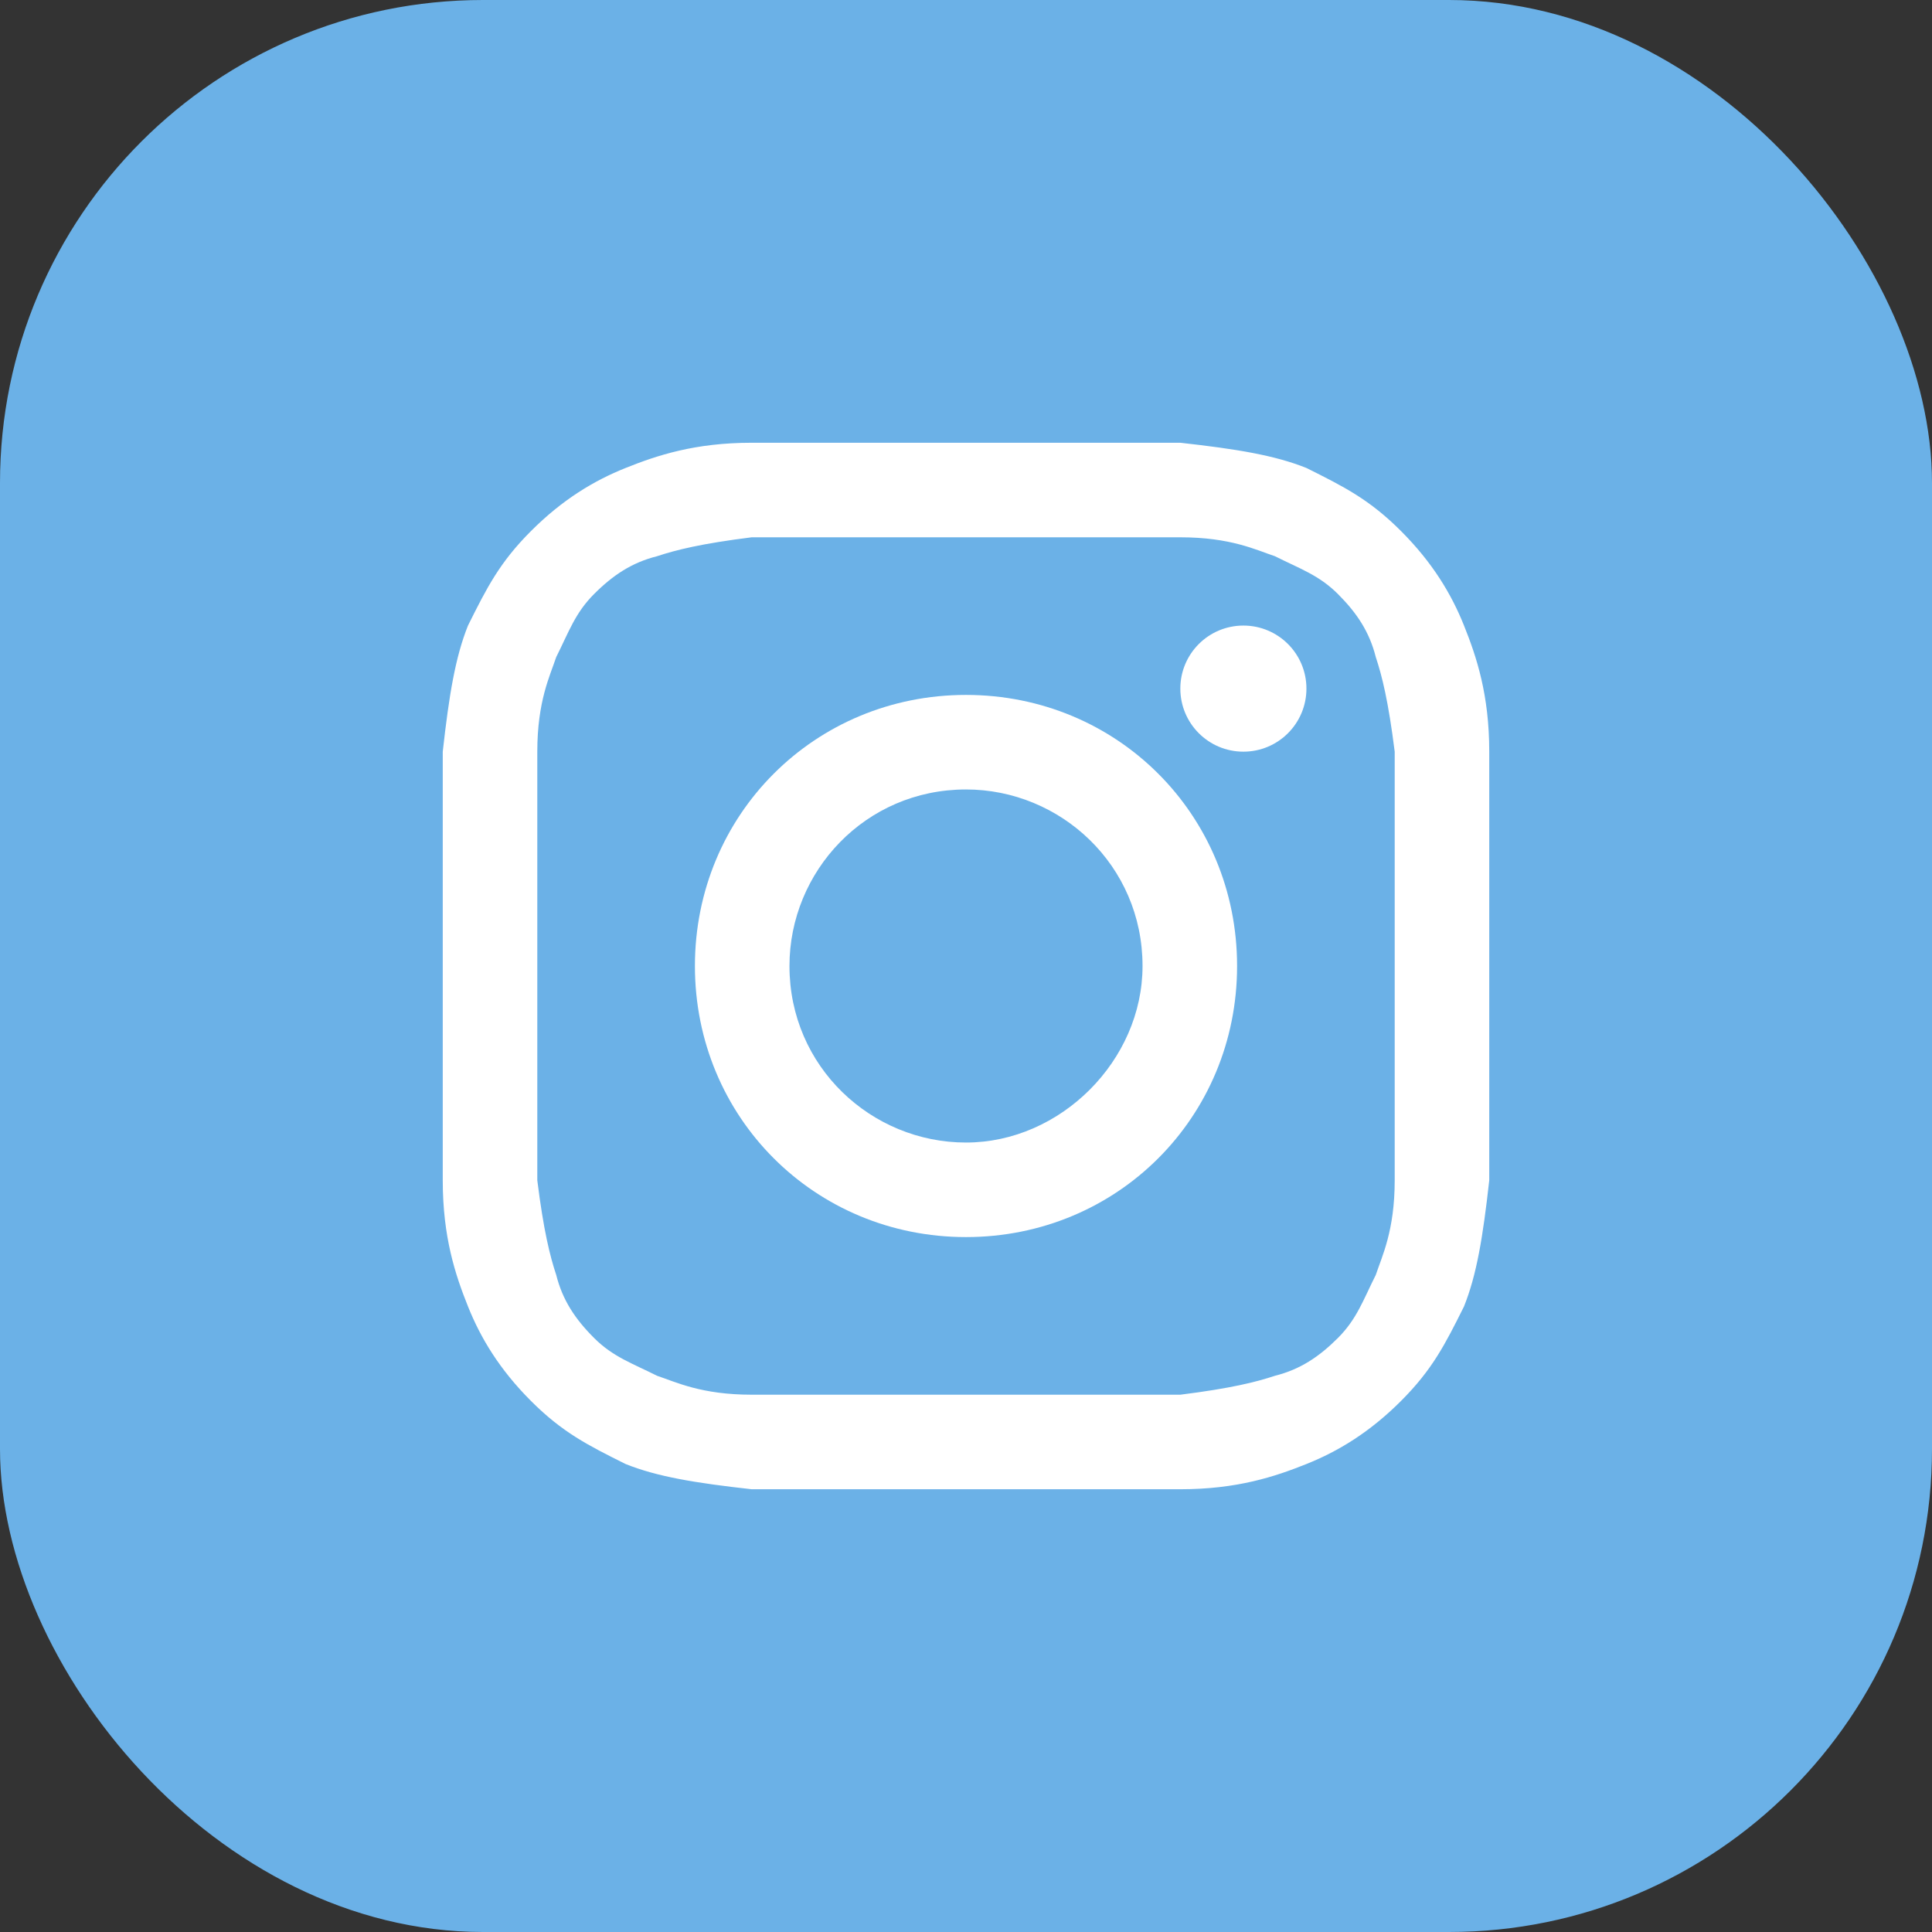
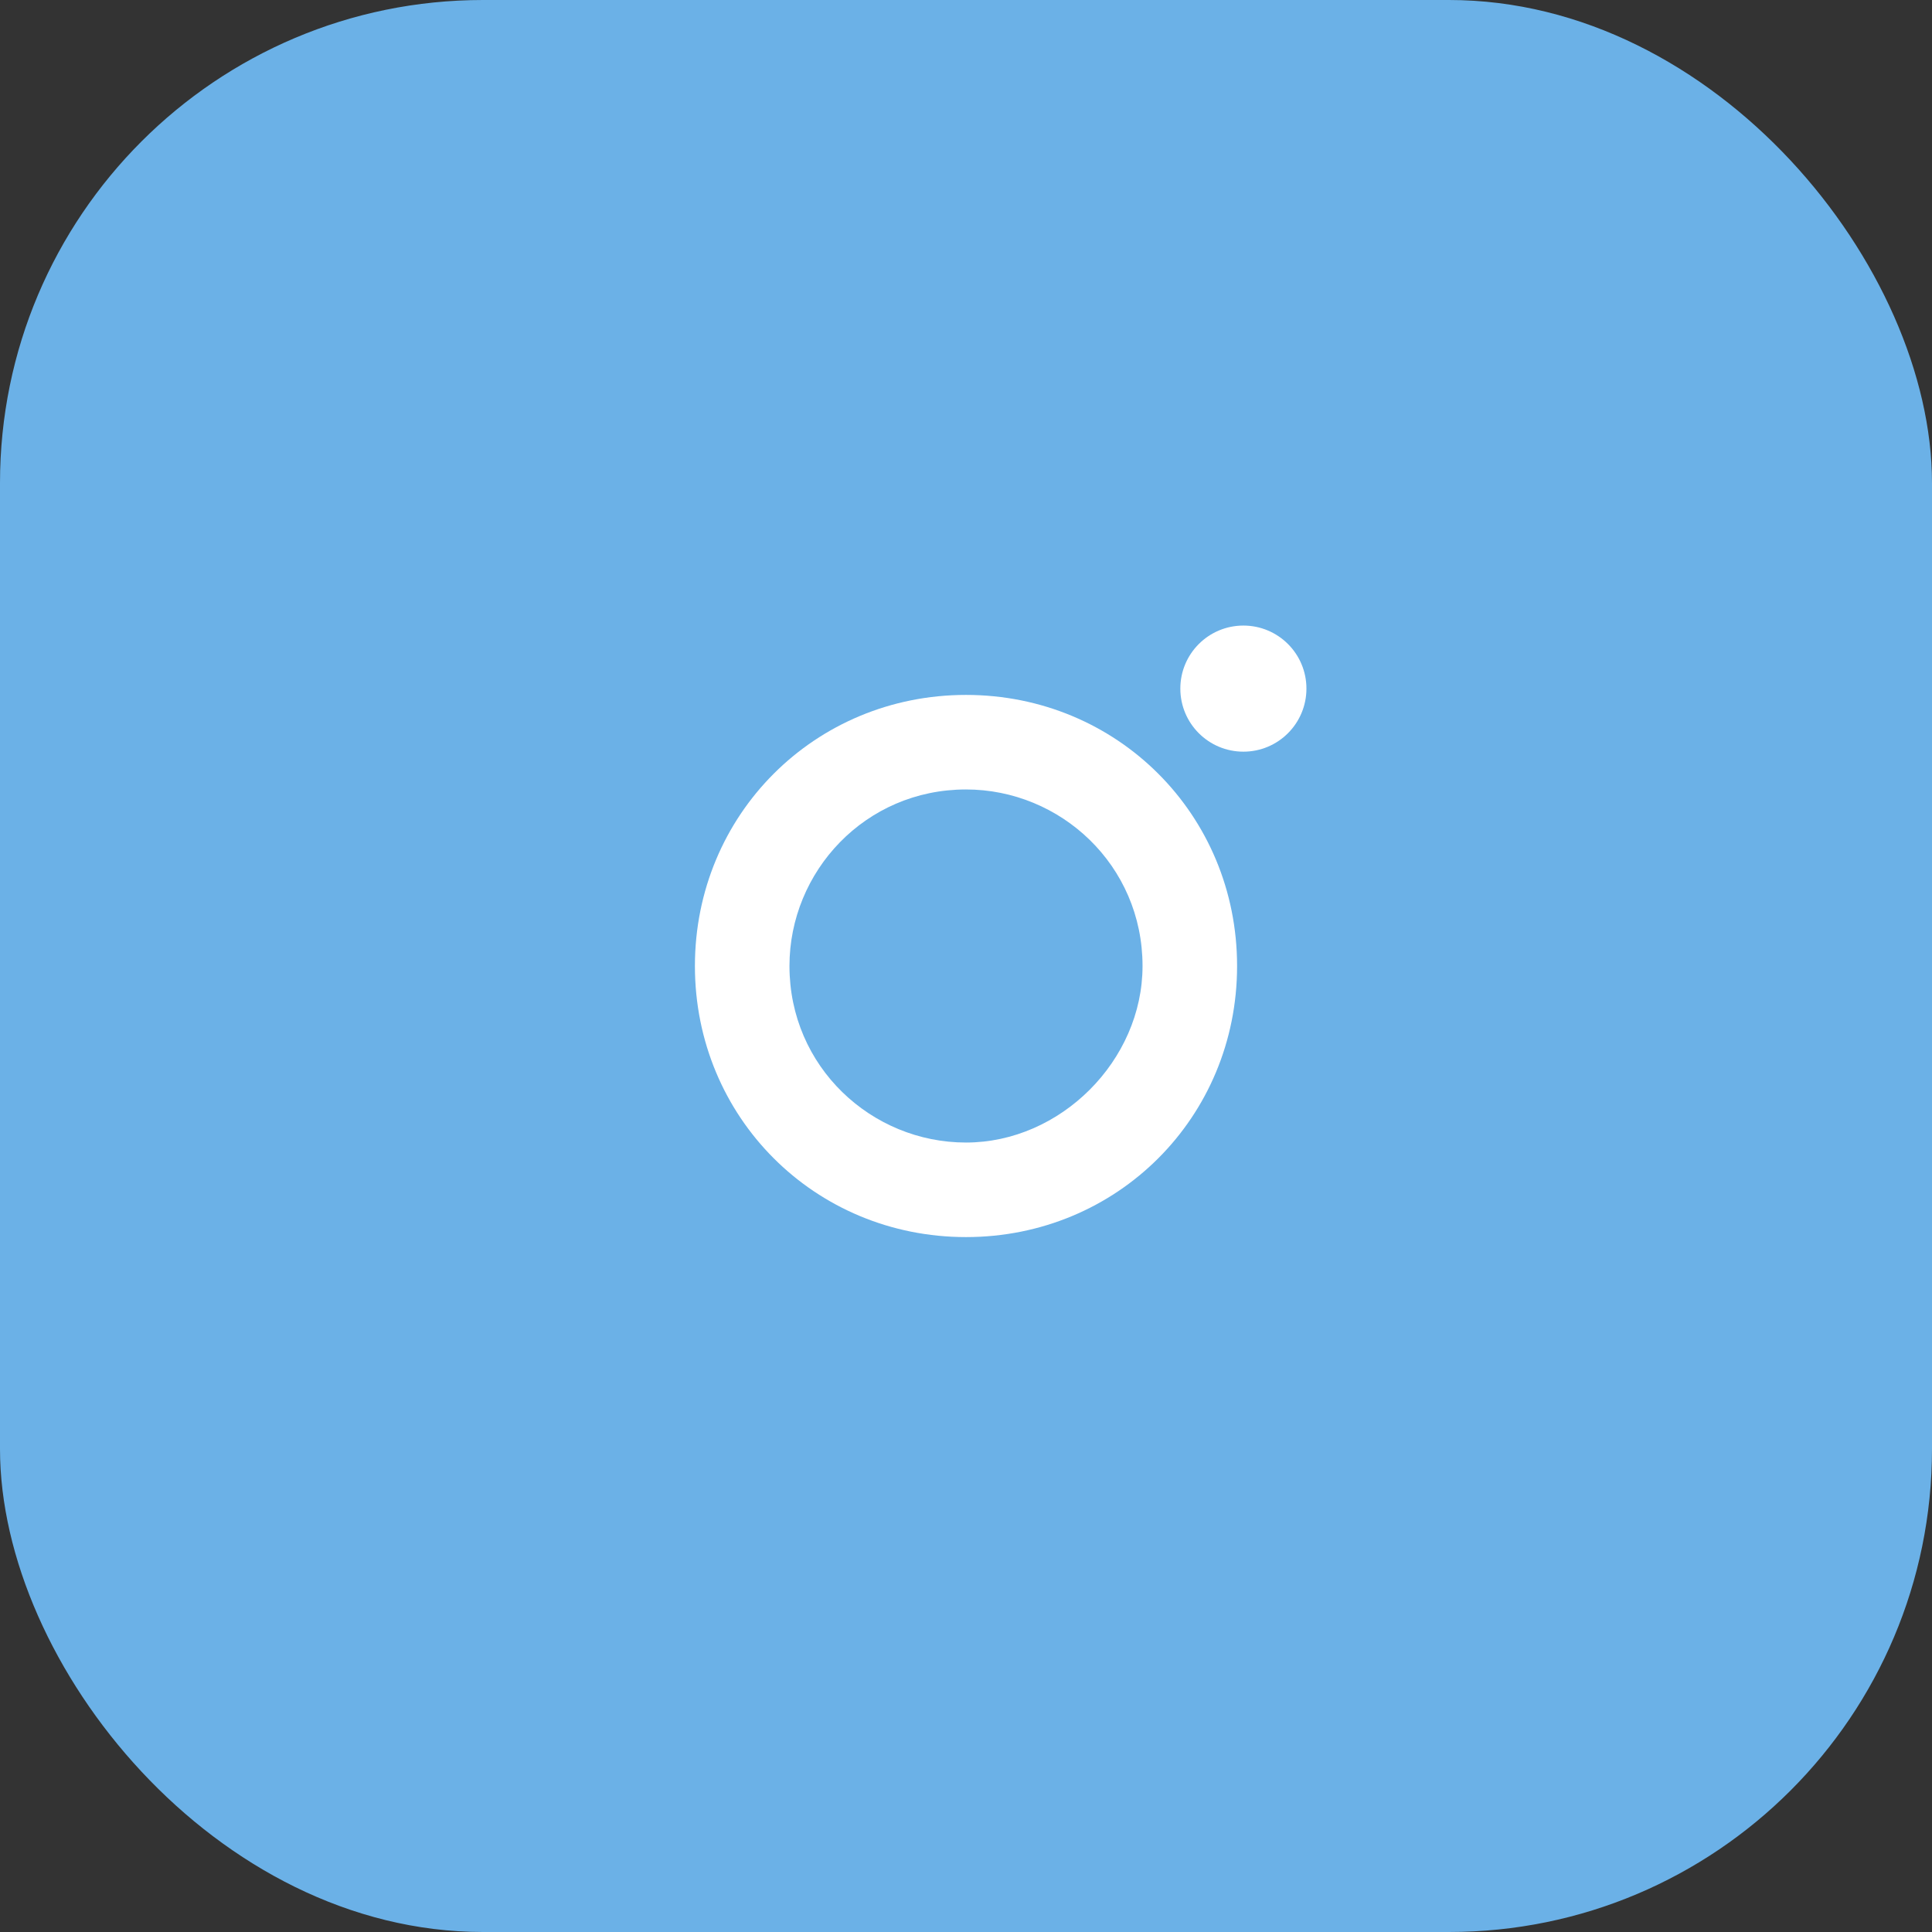
<svg xmlns="http://www.w3.org/2000/svg" width="48" height="48" viewBox="0 0 48 48" fill="none">
  <rect x="0" y="0" width="48" height="48" fill="#333333" stroke="none" />
  <rect width="48" height="48" rx="12" fill="#6BB1E7" />
-   <path d="M24 13.349C27.446 13.349 27.916 13.349 29.325 13.349C30.578 13.349 31.205 13.663 31.675 13.819C32.301 14.133 32.771 14.289 33.241 14.759C33.711 15.229 34.024 15.699 34.181 16.325C34.337 16.795 34.494 17.422 34.651 18.675C34.651 20.084 34.651 20.398 34.651 24C34.651 27.602 34.651 27.916 34.651 29.325C34.651 30.578 34.337 31.205 34.181 31.675C33.867 32.301 33.711 32.771 33.241 33.241C32.771 33.711 32.301 34.024 31.675 34.181C31.205 34.337 30.578 34.494 29.325 34.651C27.916 34.651 27.602 34.651 24 34.651C20.398 34.651 20.084 34.651 18.675 34.651C17.422 34.651 16.795 34.337 16.325 34.181C15.699 33.867 15.229 33.711 14.759 33.241C14.289 32.771 13.976 32.301 13.819 31.675C13.663 31.205 13.506 30.578 13.349 29.325C13.349 27.916 13.349 27.602 13.349 24C13.349 20.398 13.349 20.084 13.349 18.675C13.349 17.422 13.663 16.795 13.819 16.325C14.133 15.699 14.289 15.229 14.759 14.759C15.229 14.289 15.699 13.976 16.325 13.819C16.795 13.663 17.422 13.506 18.675 13.349C20.084 13.349 20.554 13.349 24 13.349ZM24 11C20.398 11 20.084 11 18.675 11C17.265 11 16.325 11.313 15.542 11.627C14.759 11.94 13.976 12.41 13.193 13.193C12.41 13.976 12.096 14.602 11.627 15.542C11.313 16.325 11.157 17.265 11 18.675C11 20.084 11 20.554 11 24C11 27.602 11 27.916 11 29.325C11 30.735 11.313 31.675 11.627 32.458C11.94 33.241 12.41 34.024 13.193 34.807C13.976 35.59 14.602 35.904 15.542 36.373C16.325 36.687 17.265 36.843 18.675 37C20.084 37 20.554 37 24 37C27.446 37 27.916 37 29.325 37C30.735 37 31.675 36.687 32.458 36.373C33.241 36.06 34.024 35.59 34.807 34.807C35.59 34.024 35.904 33.398 36.373 32.458C36.687 31.675 36.843 30.735 37 29.325C37 27.916 37 27.446 37 24C37 20.554 37 20.084 37 18.675C37 17.265 36.687 16.325 36.373 15.542C36.06 14.759 35.59 13.976 34.807 13.193C34.024 12.41 33.398 12.096 32.458 11.627C31.675 11.313 30.735 11.157 29.325 11C27.916 11 27.602 11 24 11Z" fill="white" />
  <path d="M24 17.265C20.241 17.265 17.265 20.241 17.265 24C17.265 27.759 20.241 30.735 24 30.735C27.759 30.735 30.735 27.759 30.735 24C30.735 20.241 27.759 17.265 24 17.265ZM24 28.386C21.651 28.386 19.614 26.506 19.614 24C19.614 21.651 21.494 19.614 24 19.614C26.349 19.614 28.386 21.494 28.386 24C28.386 26.349 26.349 28.386 24 28.386Z" fill="white" />
  <path d="M30.892 18.675C31.757 18.675 32.458 17.974 32.458 17.108C32.458 16.243 31.757 15.542 30.892 15.542C30.026 15.542 29.325 16.243 29.325 17.108C29.325 17.974 30.026 18.675 30.892 18.675Z" fill="white" />
</svg>